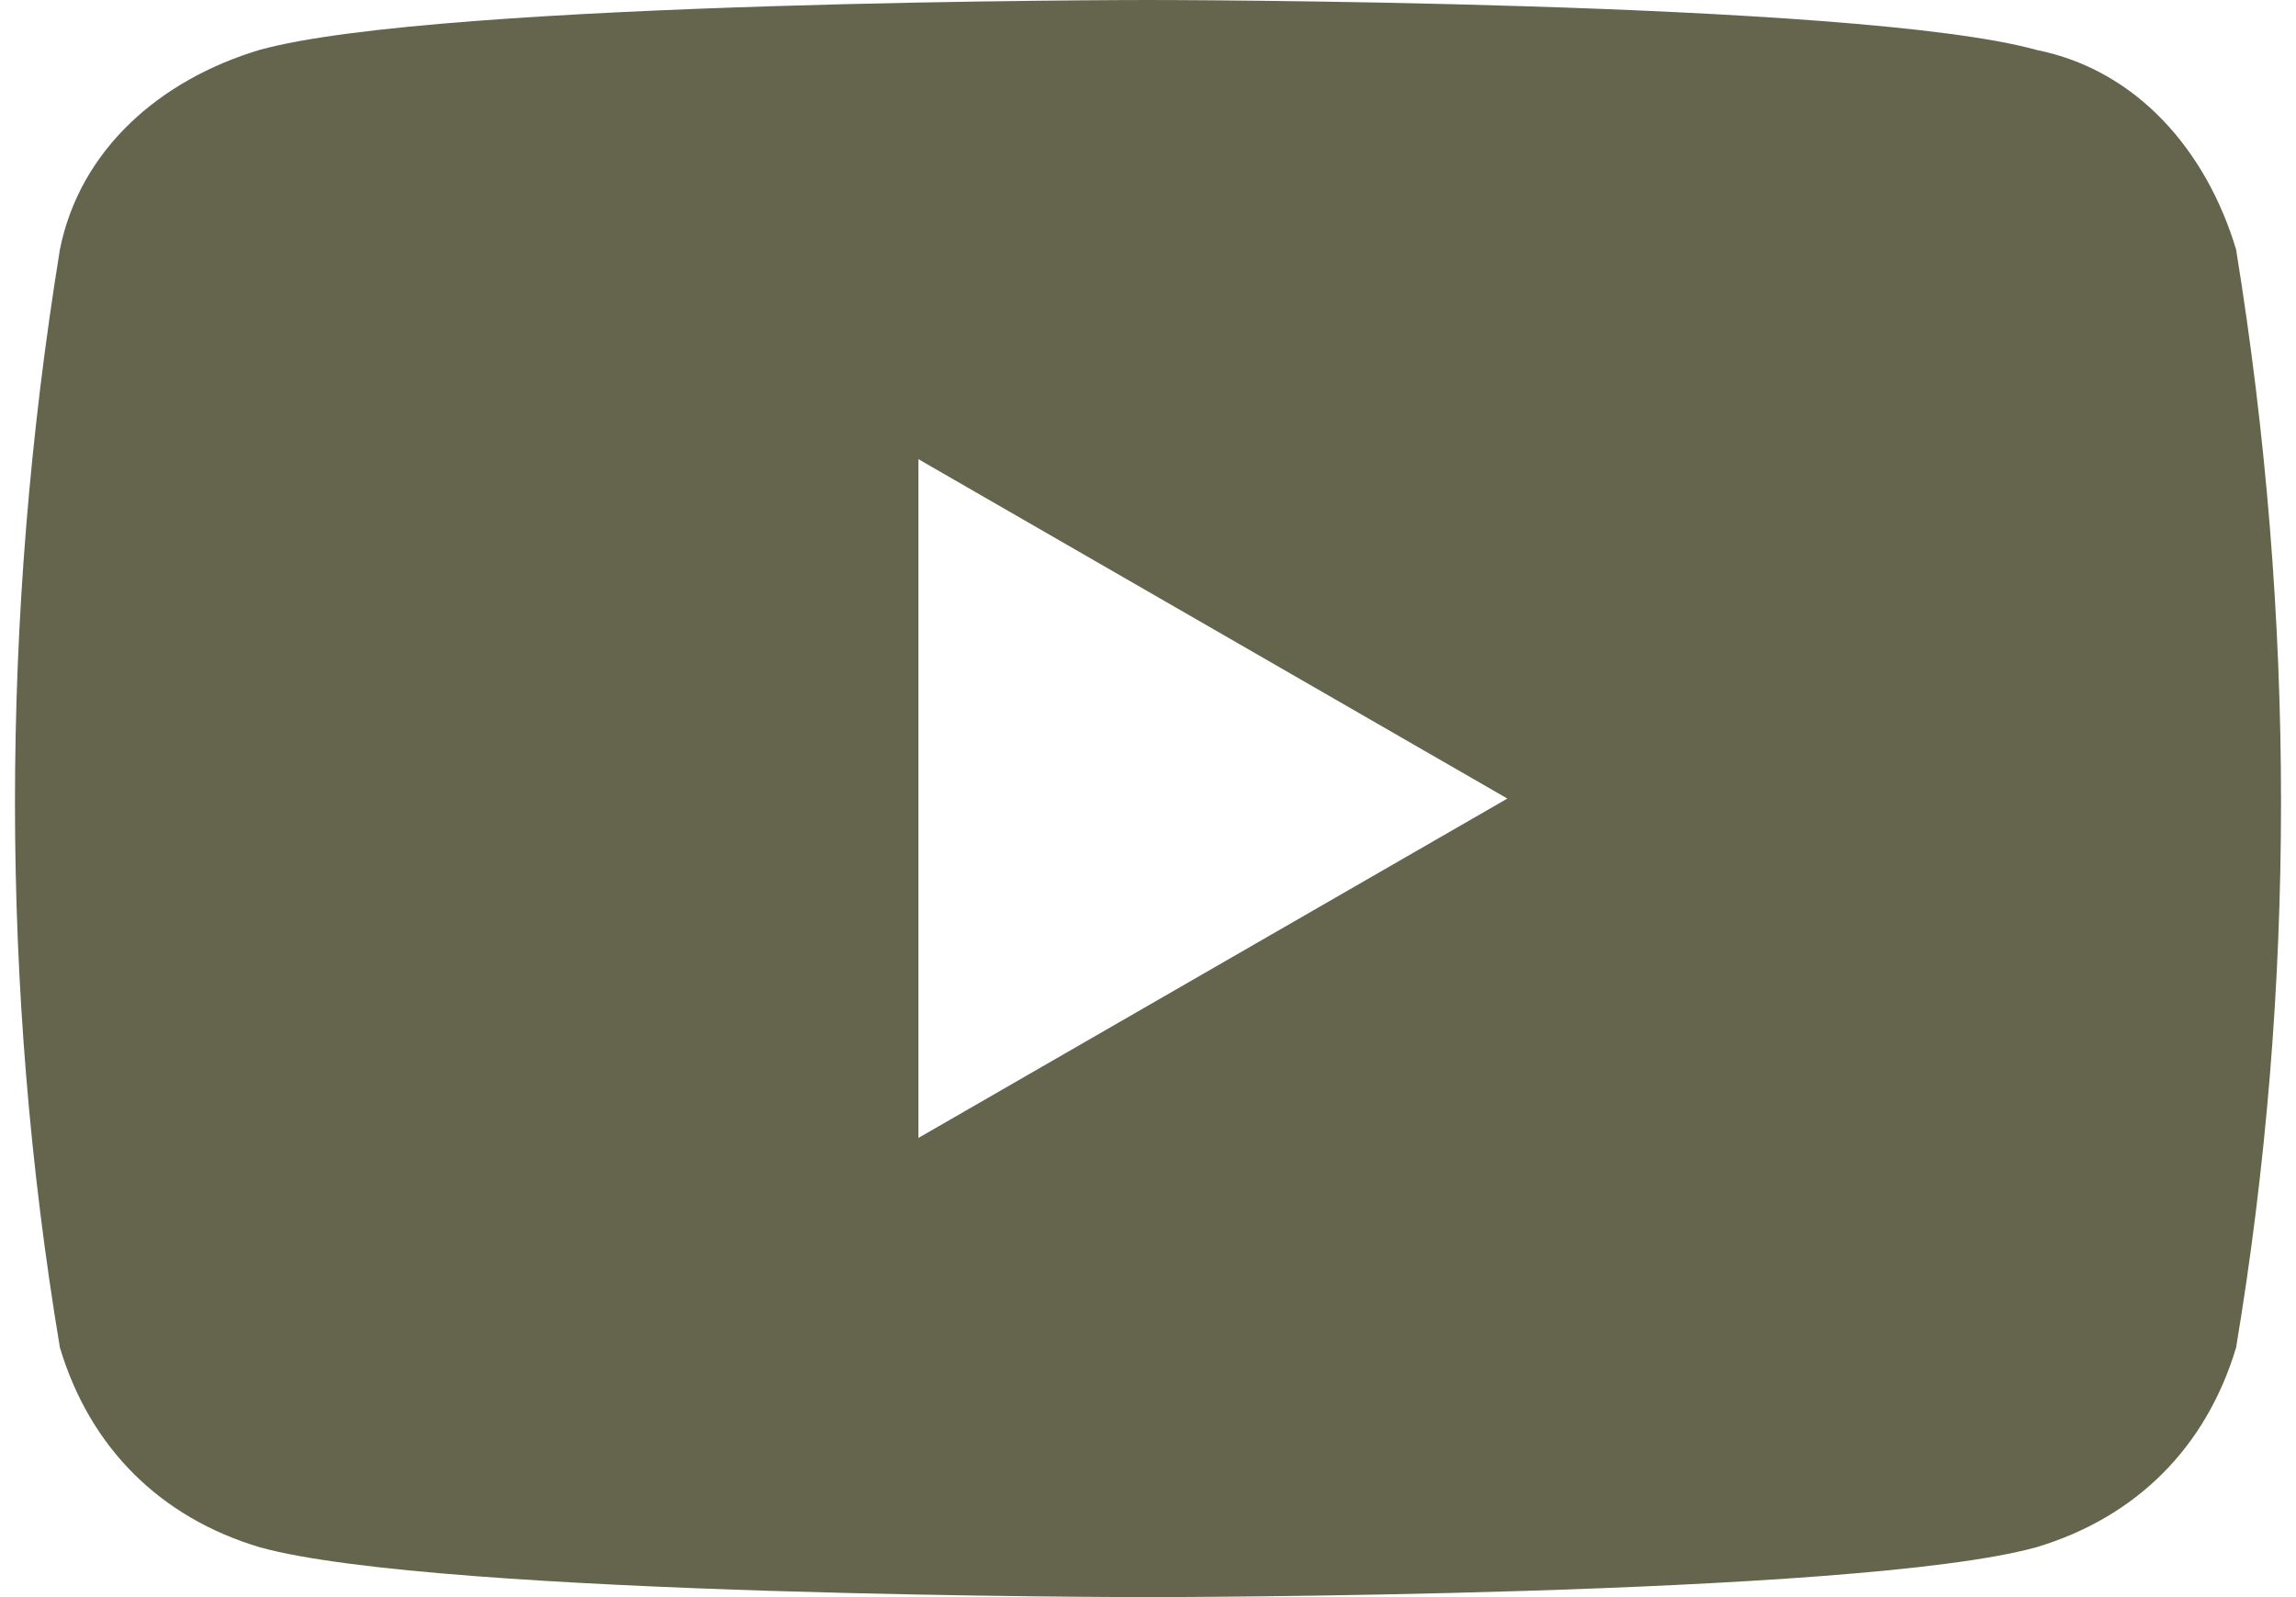
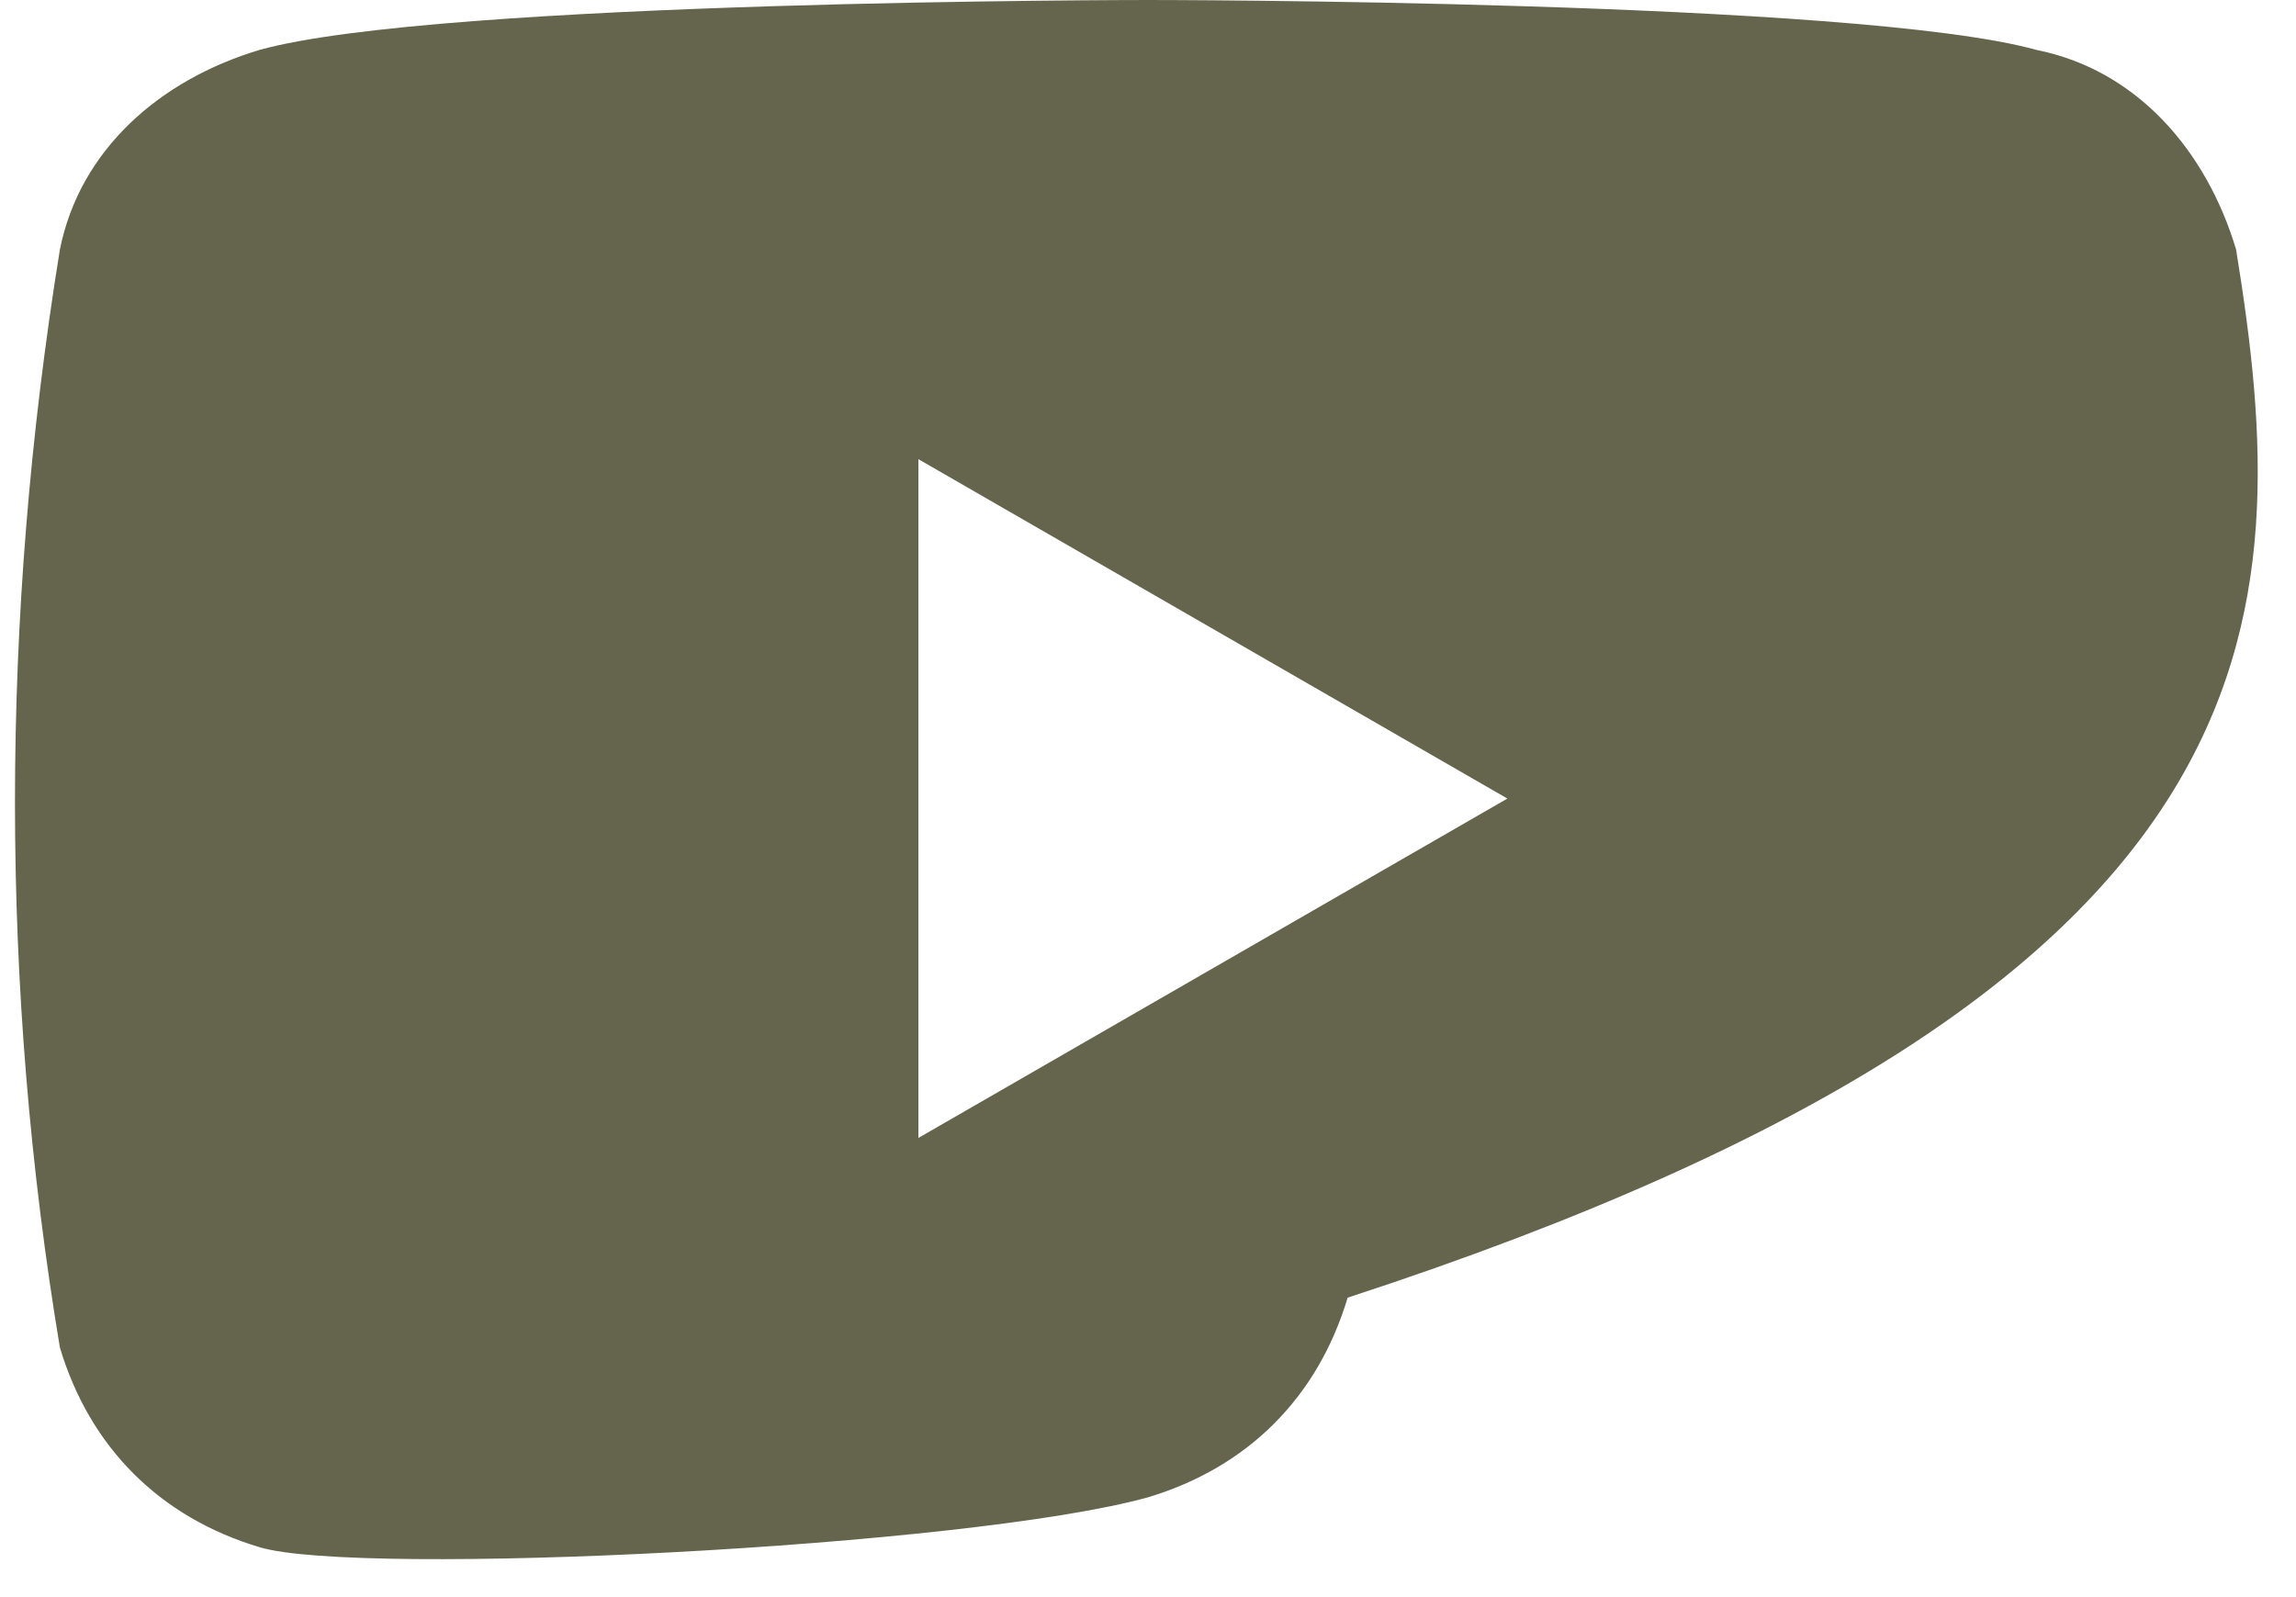
<svg xmlns="http://www.w3.org/2000/svg" version="1.1" id="レイヤー_1" x="0px" y="0px" width="23px" height="16px" viewBox="0 0 23 16" style="enable-background:new 0 0 23 16;" xml:space="preserve">
  <style type="text/css">
	.st0{fill:#65654D;}
</style>
-   <path id="icon_youtube" class="st0" d="M22.4,2.5c-0.3-1-1-1.8-2-2C18.6,0,11.5,0,11.5,0S4.4,0,2.6,0.5c-1,0.3-1.8,1-2,2  C0,6.2,0,9.9,0.6,13.5c0.3,1,1,1.7,2,2C4.4,16,11.5,16,11.5,16s7.1,0,8.9-0.5c1-0.3,1.7-1,2-2C23,9.9,23,6.2,22.4,2.5z M9.2,11.4  V4.6L15.1,8L9.2,11.4z" />
+   <path id="icon_youtube" class="st0" d="M22.4,2.5c-0.3-1-1-1.8-2-2C18.6,0,11.5,0,11.5,0S4.4,0,2.6,0.5c-1,0.3-1.8,1-2,2  C0,6.2,0,9.9,0.6,13.5c0.3,1,1,1.7,2,2s7.1,0,8.9-0.5c1-0.3,1.7-1,2-2C23,9.9,23,6.2,22.4,2.5z M9.2,11.4  V4.6L15.1,8L9.2,11.4z" />
</svg>